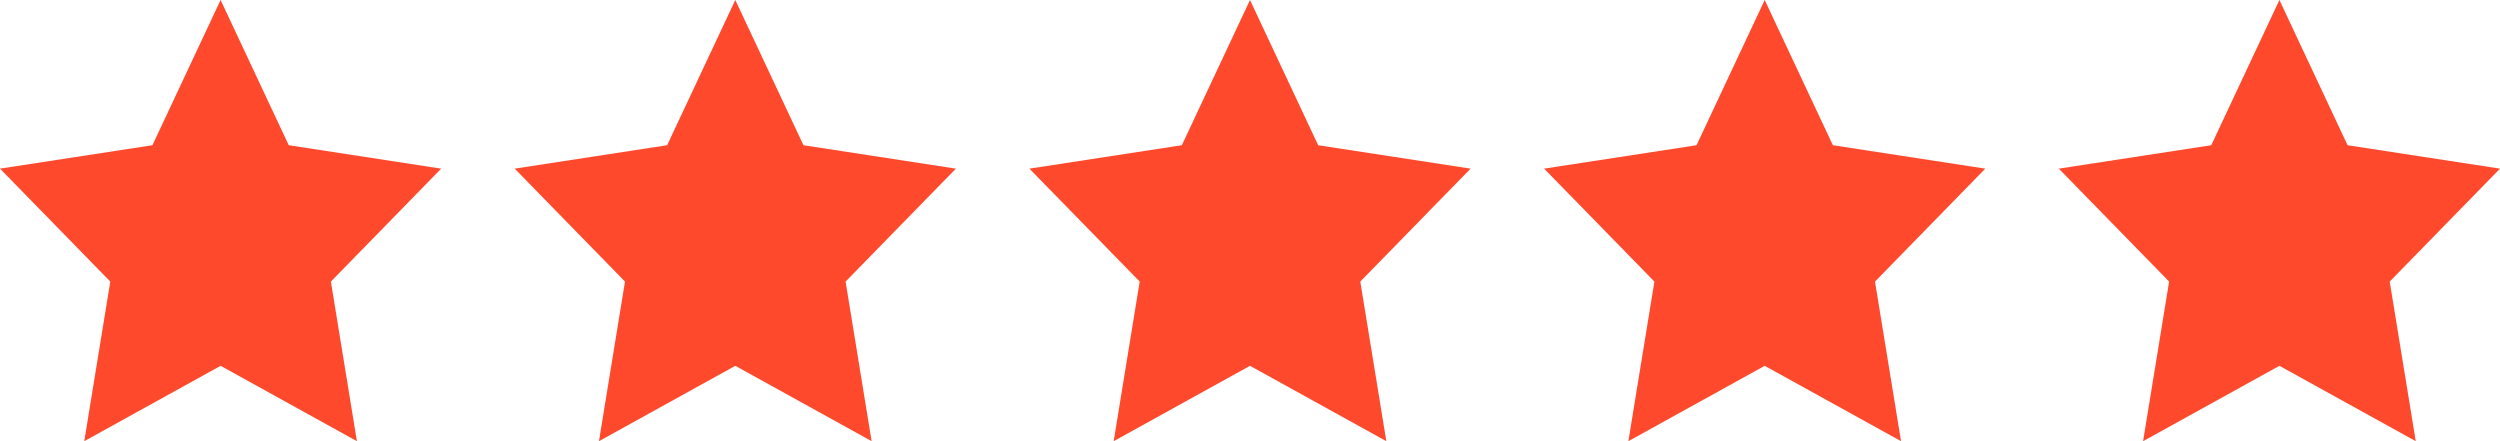
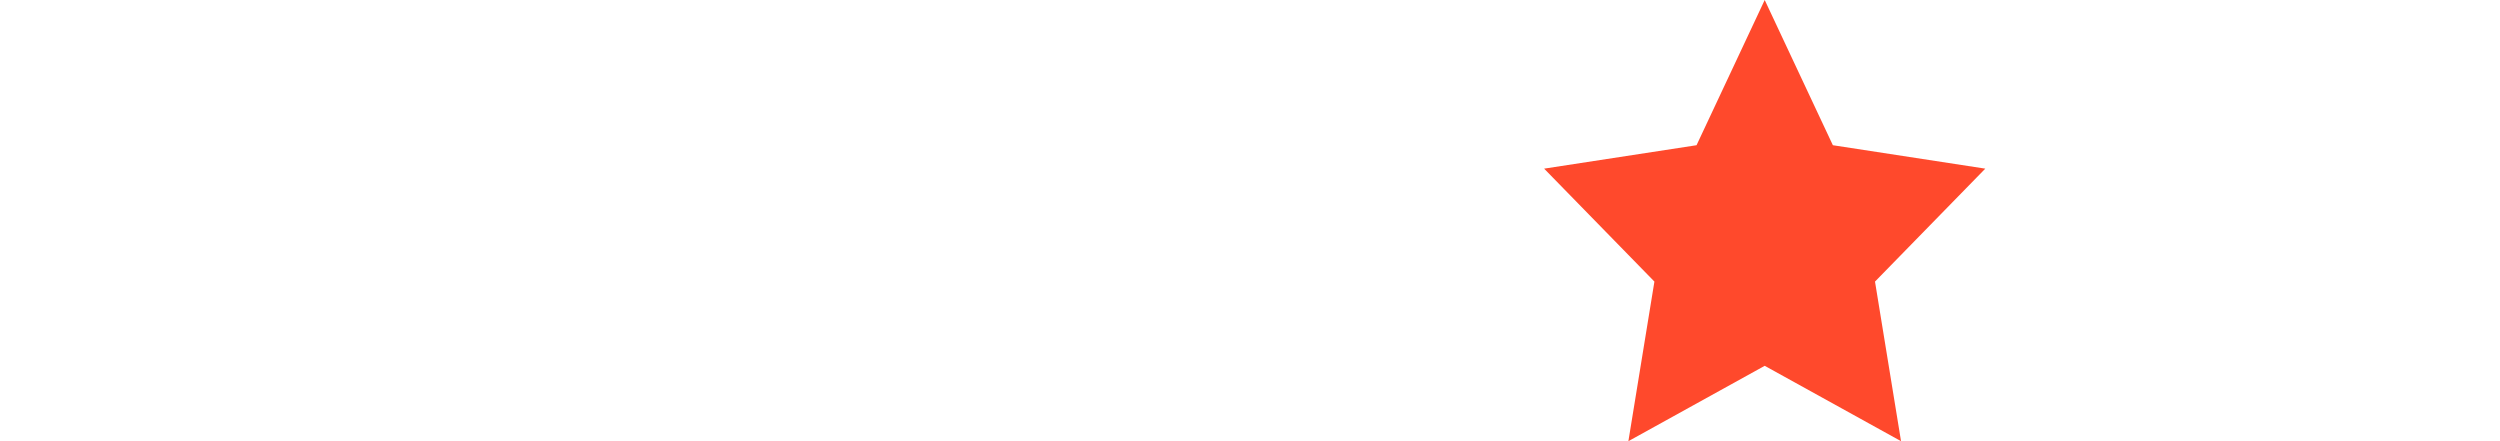
<svg xmlns="http://www.w3.org/2000/svg" width="68" height="12" viewBox="0 0 68 12" fill="none">
-   <path d="M6 0L7.854 3.95L12 4.587L9 7.659L9.708 12L6 9.95L2.292 12L3 7.659L0 4.587L4.146 3.95L6 0Z" fill="#FF492C" />
-   <path d="M20 0L21.854 3.95L26 4.587L23 7.659L23.708 12L20 9.95L16.292 12L17 7.659L14 4.587L18.146 3.95L20 0Z" fill="#FF492C" />
-   <path d="M34 0L35.854 3.95L40 4.587L37 7.659L37.708 12L34 9.95L30.292 12L31 7.659L28 4.587L32.146 3.95L34 0Z" fill="#FF492C" />
  <path d="M48 0L49.854 3.95L54 4.587L51 7.659L51.708 12L48 9.95L44.292 12L45 7.659L42 4.587L46.146 3.95L48 0Z" fill="#FF492C" />
-   <path d="M62 0L63.854 3.95L68 4.587L65 7.659L65.708 12L62 9.95L58.292 12L59 7.659L56 4.587L60.146 3.95L62 0Z" fill="#FF492C" />
</svg>